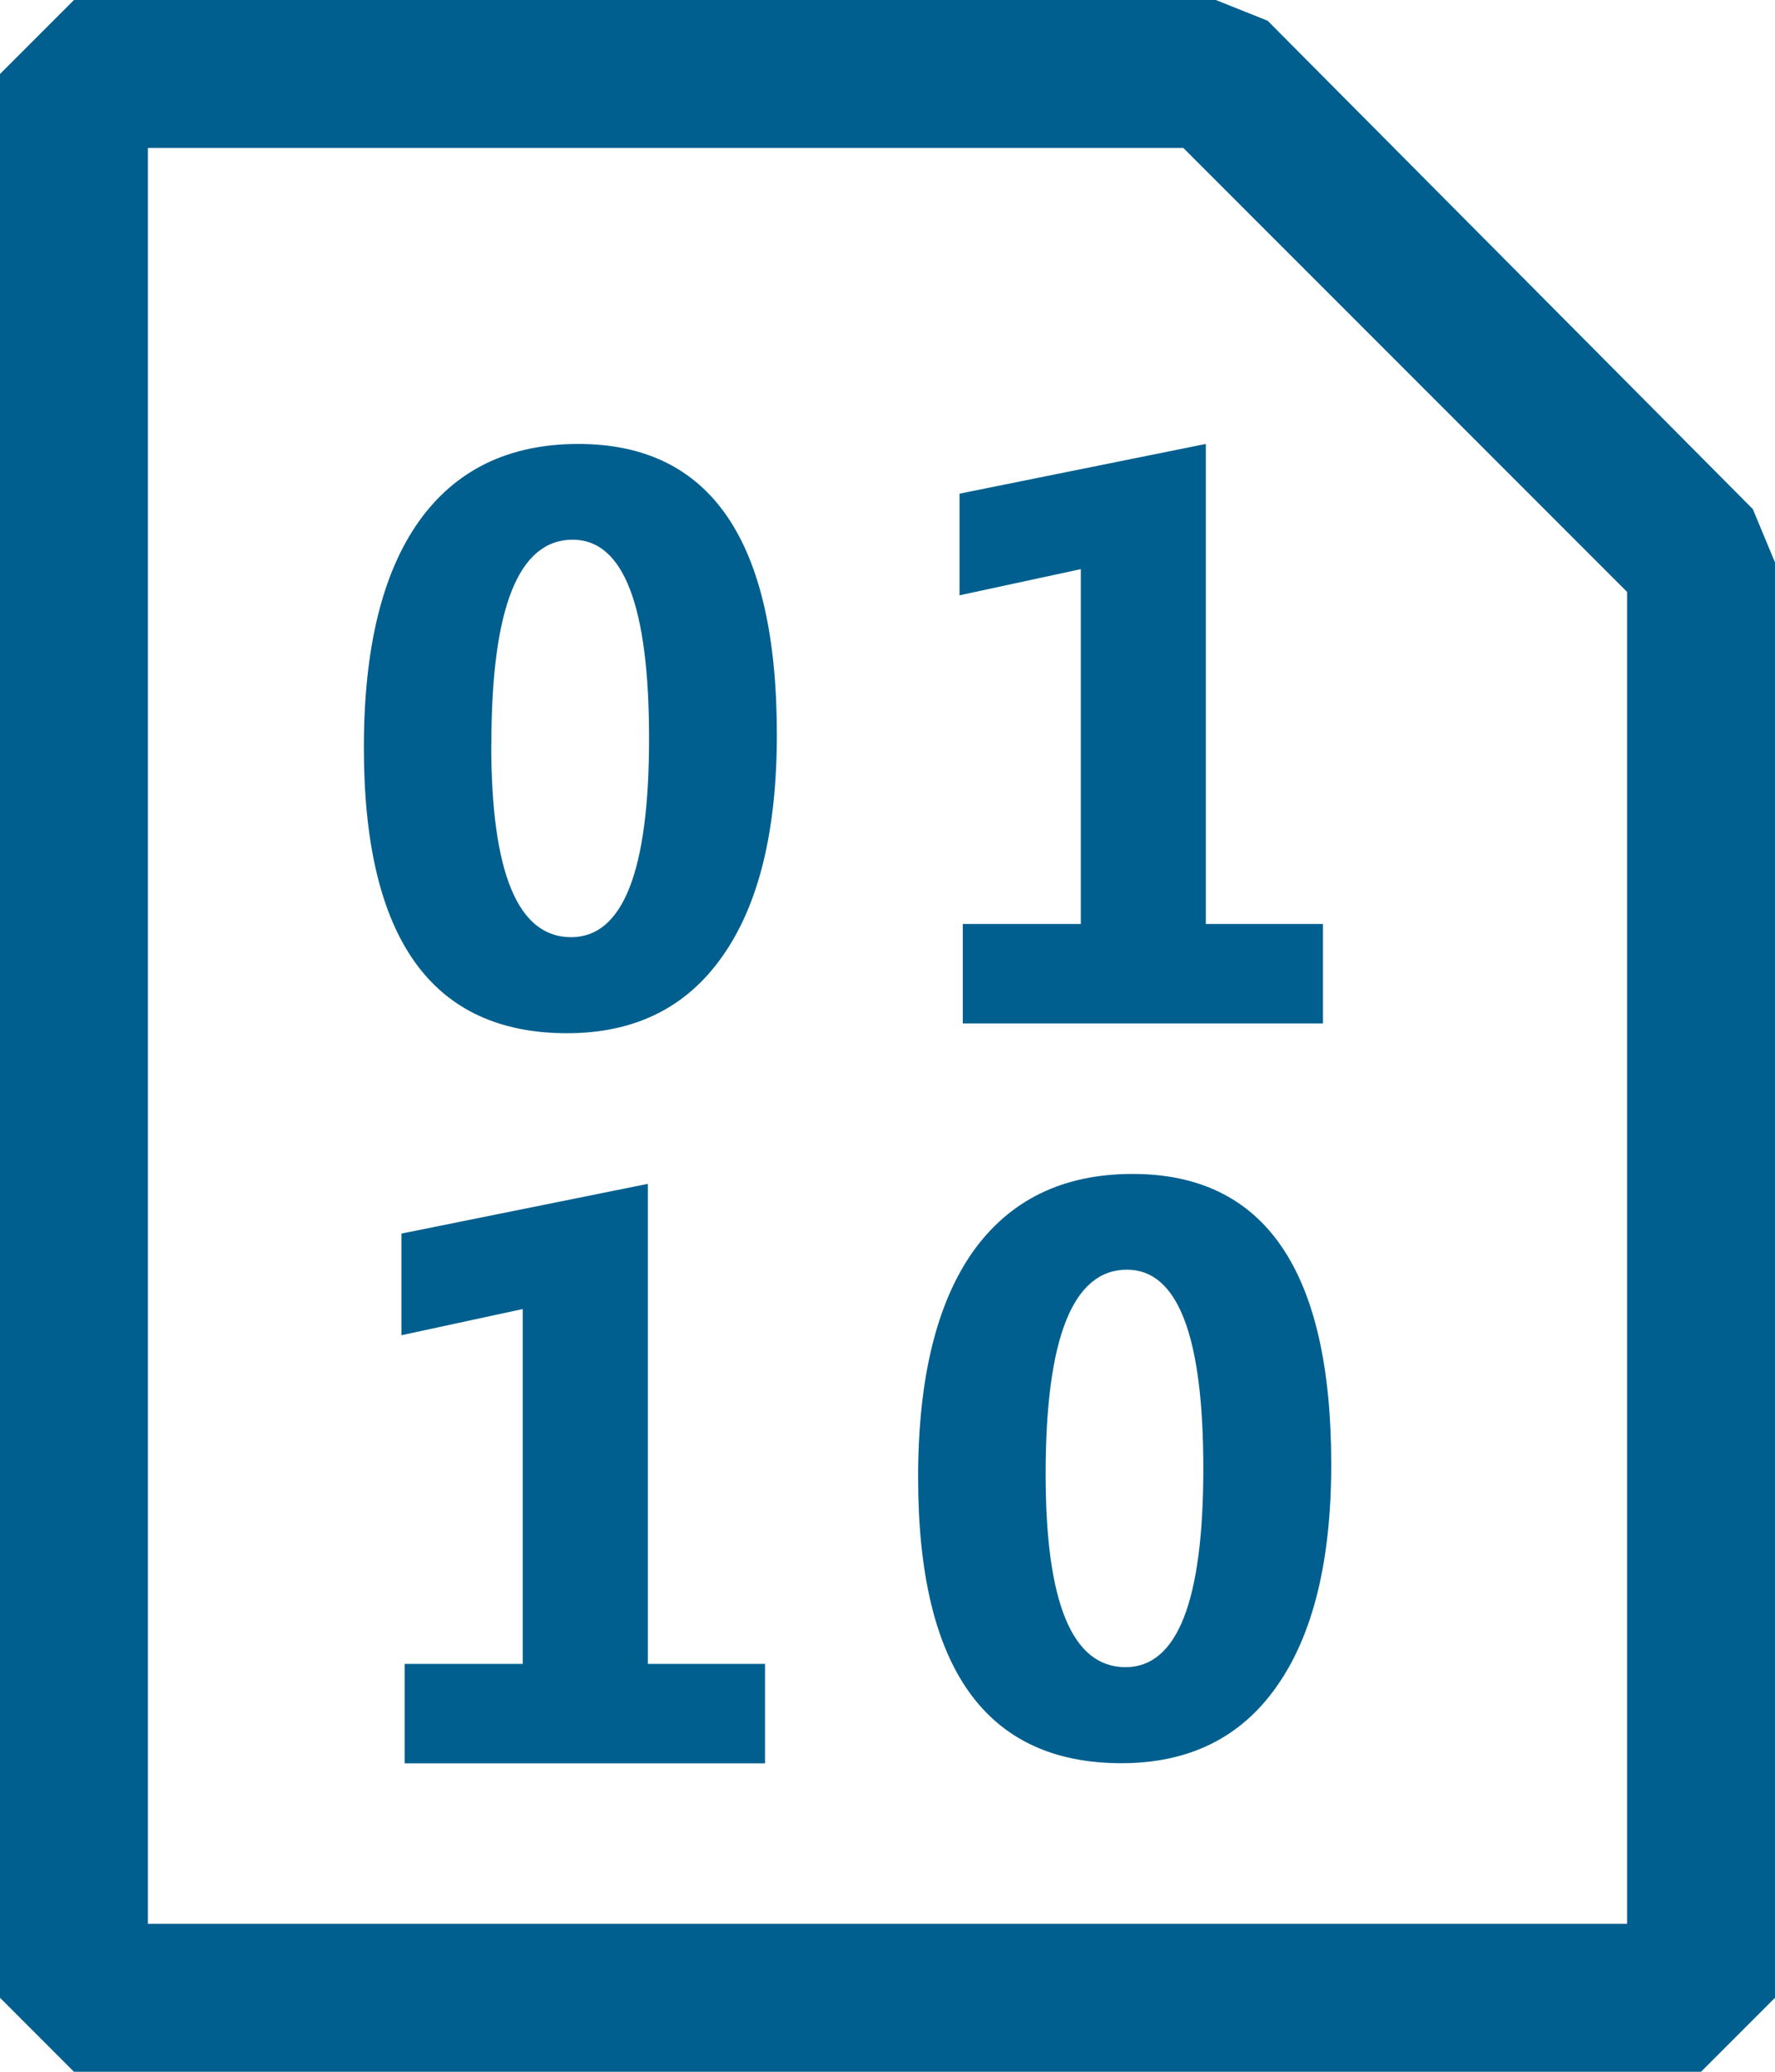
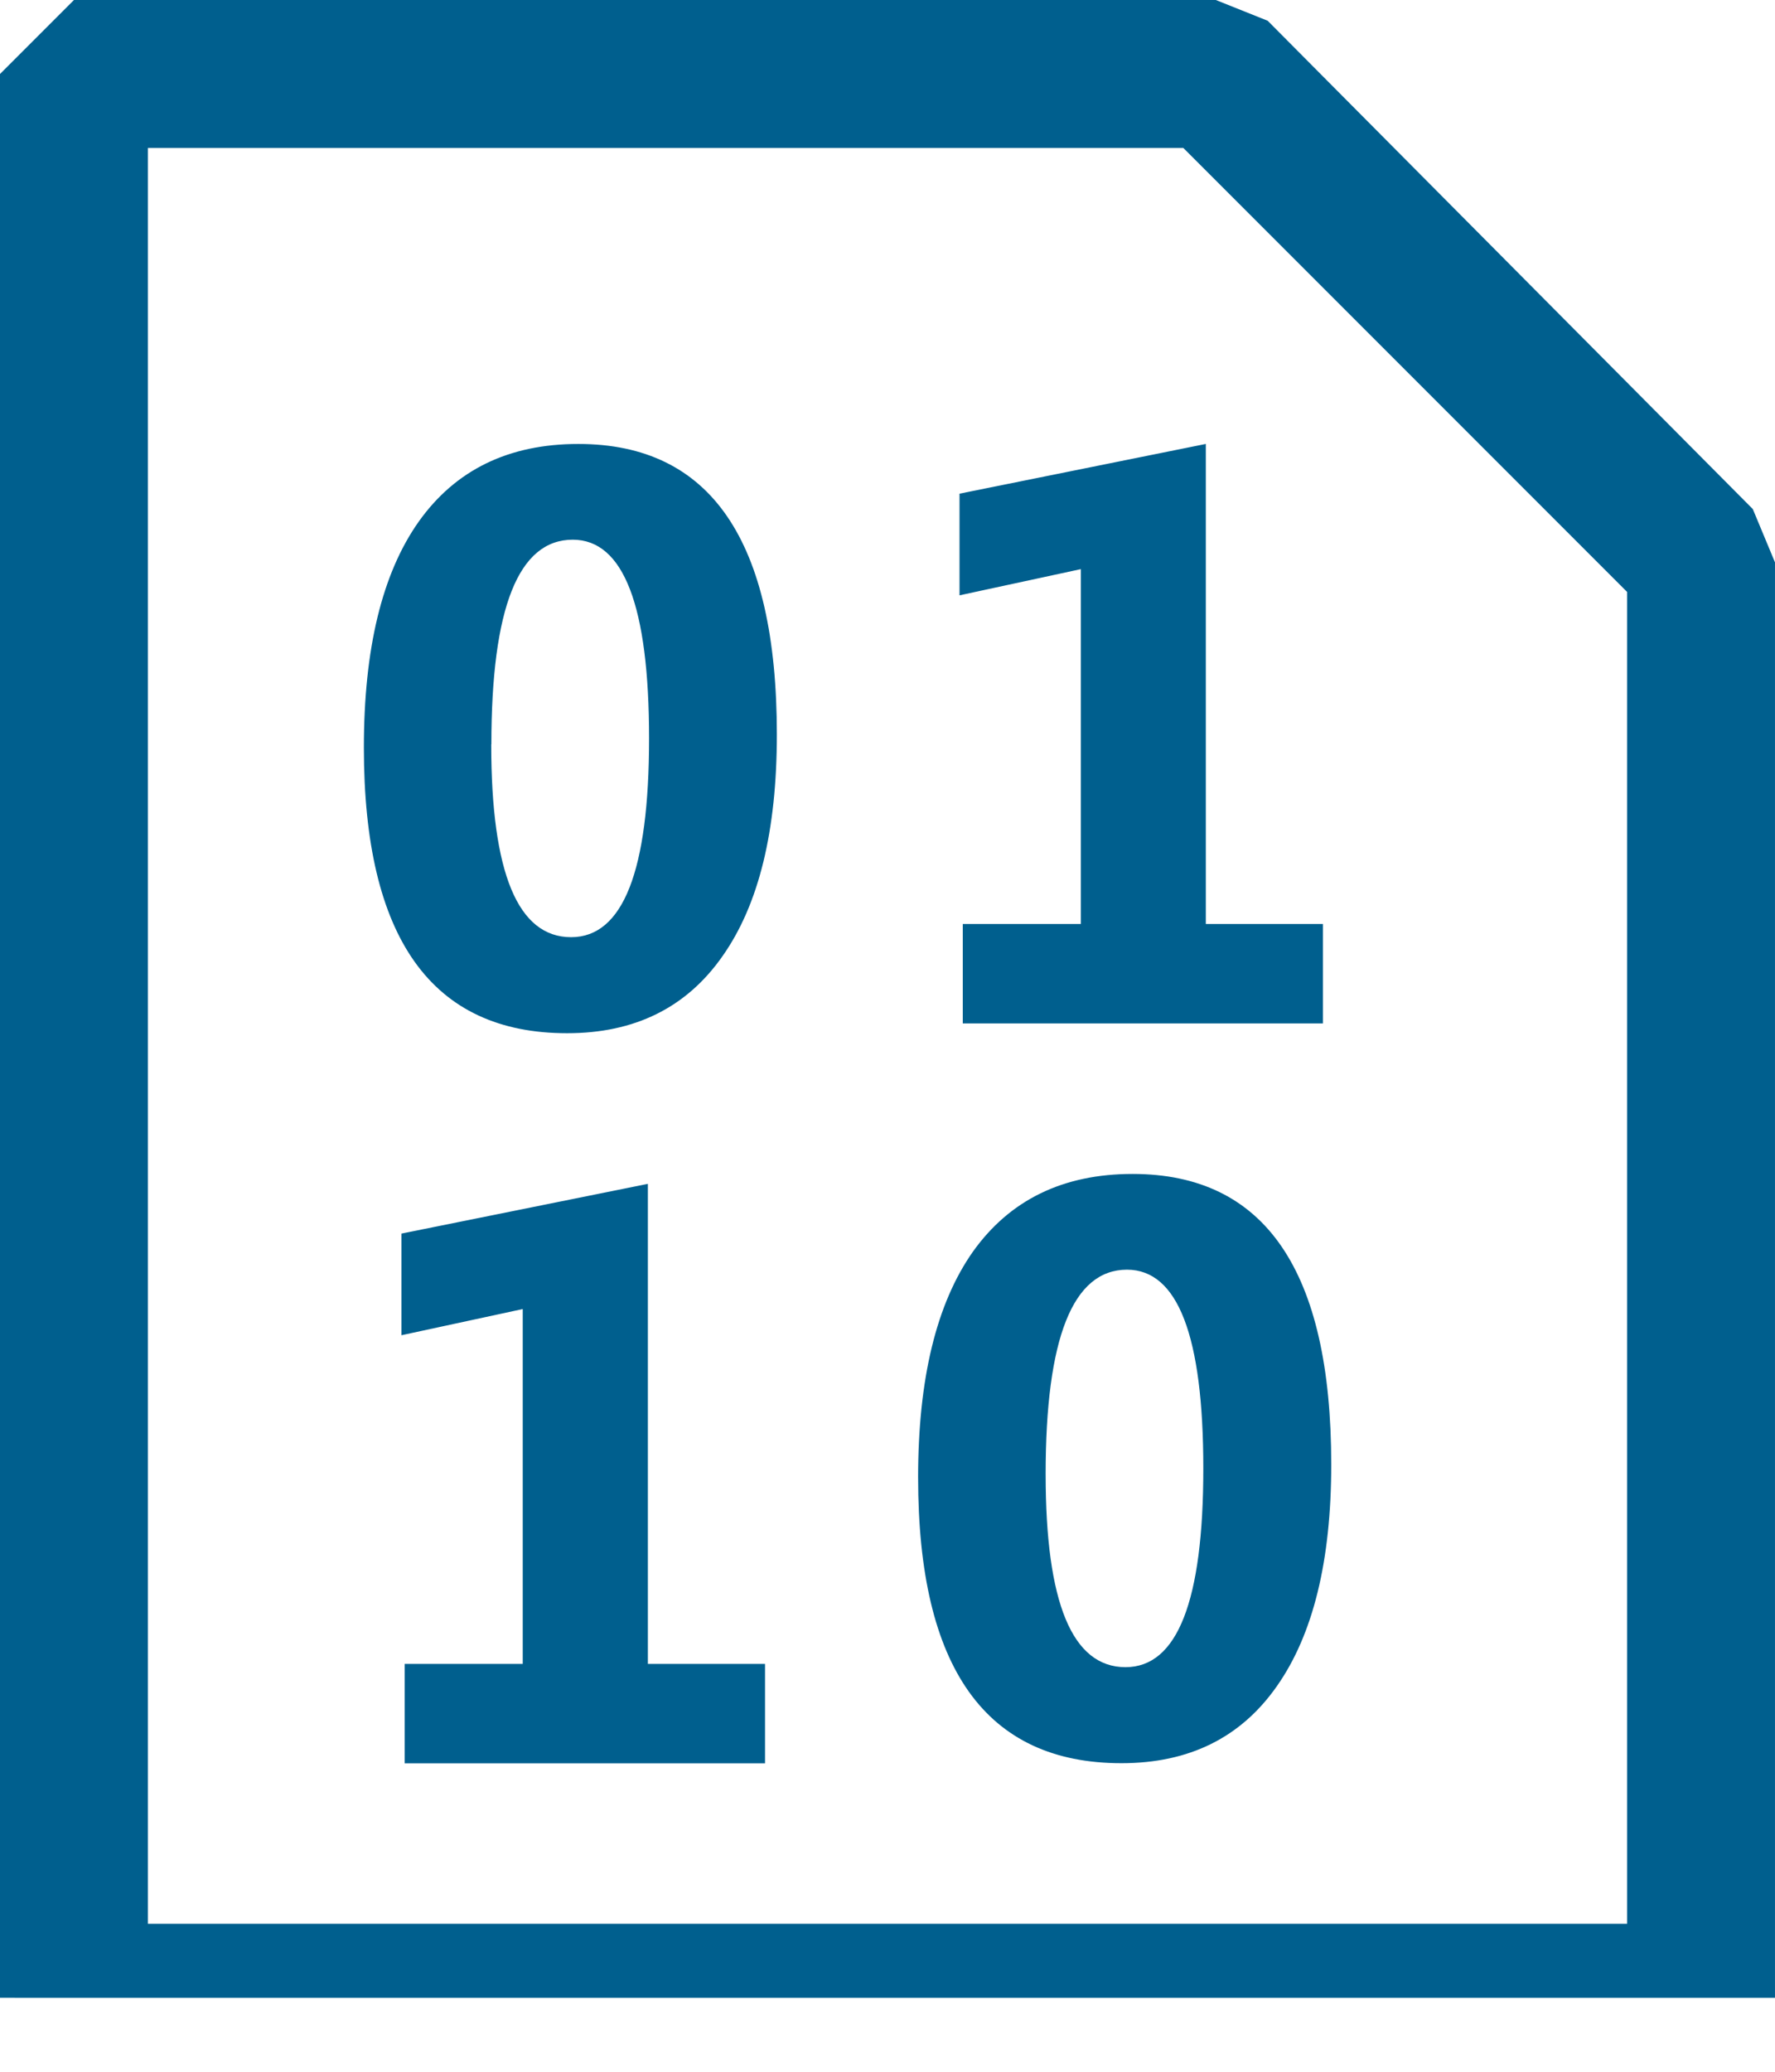
<svg xmlns="http://www.w3.org/2000/svg" xmlns:ns1="http://sodipodi.sourceforge.net/DTD/sodipodi-0.dtd" xmlns:ns2="http://www.inkscape.org/namespaces/inkscape" width="113.386" height="132.283" viewBox="0 0 113.386 132.283" version="1.1" id="svg4" ns1:docname="n4o_cc_by_codicon_file-binary.svg" ns2:version="1.0.2 (e86c870879, 2021-01-15)">
  <defs id="defs8" />
  <ns1:namedview pagecolor="#ffffff" bordercolor="#666666" borderopacity="1" objecttolerance="10" gridtolerance="10" guidetolerance="10" ns2:pageopacity="0" ns2:pageshadow="2" ns2:window-width="1920" ns2:window-height="1001" id="namedview6" showgrid="false" ns2:zoom="5.7278716" ns2:cx="56.692915" ns2:cy="69.92126" ns2:window-x="-9" ns2:window-y="-9" ns2:window-maximized="1" ns2:current-layer="svg4" />
-   <path fill="#005f8e" fill-rule="evenodd" d="m 80.976,1.323 30.992,31.181 1.417,3.402 v 91.654 l -4.724,4.724 H 4.724 L 0,127.559 V 4.724 L 4.724,0 H 77.669 Z M 9.449,9.449 V 122.835 H 103.937 V 37.795 L 75.591,9.449 Z m 13.795,38.287 c 0,12.161 4.328,18.236 12.983,18.236 4.318,0 7.625,-1.635 9.921,-4.913 2.324,-3.288 3.477,-8.003 3.477,-14.164 0,-12.369 -4.224,-18.548 -12.68,-18.548 -4.45,0 -7.852,1.654 -10.205,4.97 -2.334,3.307 -3.496,8.107 -3.496,14.419 z m 8.145,-0.208 c 0,-8.712 1.729,-13.068 5.197,-13.068 3.25,0 4.876,4.233 4.876,12.69 0,8.457 -1.663,12.69 -4.98,12.69 -3.402,0 -5.102,-4.101 -5.102,-12.312 z M 61.502,65.348 H 84.51 V 58.998 H 77.027 V 28.346 L 61.294,31.521 v 6.491 L 69.043,36.34 V 58.998 H 61.502 Z M 48.869,112.592 H 25.852 v -6.35 h 7.54 V 83.584 l -7.748,1.672 v -6.491 l 15.742,-3.175 v 30.652 h 7.483 v 6.34 z m 9.78,-18.246 c 0,12.161 4.328,18.236 12.992,18.236 4.318,0 7.625,-1.635 9.921,-4.913 2.315,-3.288 3.477,-8.003 3.477,-14.164 0,-12.369 -4.233,-18.548 -12.69,-18.548 -4.441,0 -7.843,1.654 -10.205,4.97 -2.324,3.307 -3.496,8.107 -3.496,14.419 z m 8.145,-0.208 c 0,-8.712 1.739,-13.068 5.197,-13.068 3.25,0 4.876,4.233 4.876,12.69 0,8.457 -1.654,12.69 -4.97,12.69 -3.402,0 -5.102,-4.101 -5.102,-12.312 z" clip-rule="evenodd" id="path2" style="stroke-width:9.449" />
+   <path fill="#005f8e" fill-rule="evenodd" d="m 80.976,1.323 30.992,31.181 1.417,3.402 v 91.654 H 4.724 L 0,127.559 V 4.724 L 4.724,0 H 77.669 Z M 9.449,9.449 V 122.835 H 103.937 V 37.795 L 75.591,9.449 Z m 13.795,38.287 c 0,12.161 4.328,18.236 12.983,18.236 4.318,0 7.625,-1.635 9.921,-4.913 2.324,-3.288 3.477,-8.003 3.477,-14.164 0,-12.369 -4.224,-18.548 -12.68,-18.548 -4.45,0 -7.852,1.654 -10.205,4.97 -2.334,3.307 -3.496,8.107 -3.496,14.419 z m 8.145,-0.208 c 0,-8.712 1.729,-13.068 5.197,-13.068 3.25,0 4.876,4.233 4.876,12.69 0,8.457 -1.663,12.69 -4.98,12.69 -3.402,0 -5.102,-4.101 -5.102,-12.312 z M 61.502,65.348 H 84.51 V 58.998 H 77.027 V 28.346 L 61.294,31.521 v 6.491 L 69.043,36.34 V 58.998 H 61.502 Z M 48.869,112.592 H 25.852 v -6.35 h 7.54 V 83.584 l -7.748,1.672 v -6.491 l 15.742,-3.175 v 30.652 h 7.483 v 6.34 z m 9.78,-18.246 c 0,12.161 4.328,18.236 12.992,18.236 4.318,0 7.625,-1.635 9.921,-4.913 2.315,-3.288 3.477,-8.003 3.477,-14.164 0,-12.369 -4.233,-18.548 -12.69,-18.548 -4.441,0 -7.843,1.654 -10.205,4.97 -2.324,3.307 -3.496,8.107 -3.496,14.419 z m 8.145,-0.208 c 0,-8.712 1.739,-13.068 5.197,-13.068 3.25,0 4.876,4.233 4.876,12.69 0,8.457 -1.654,12.69 -4.97,12.69 -3.402,0 -5.102,-4.101 -5.102,-12.312 z" clip-rule="evenodd" id="path2" style="stroke-width:9.449" />
</svg>